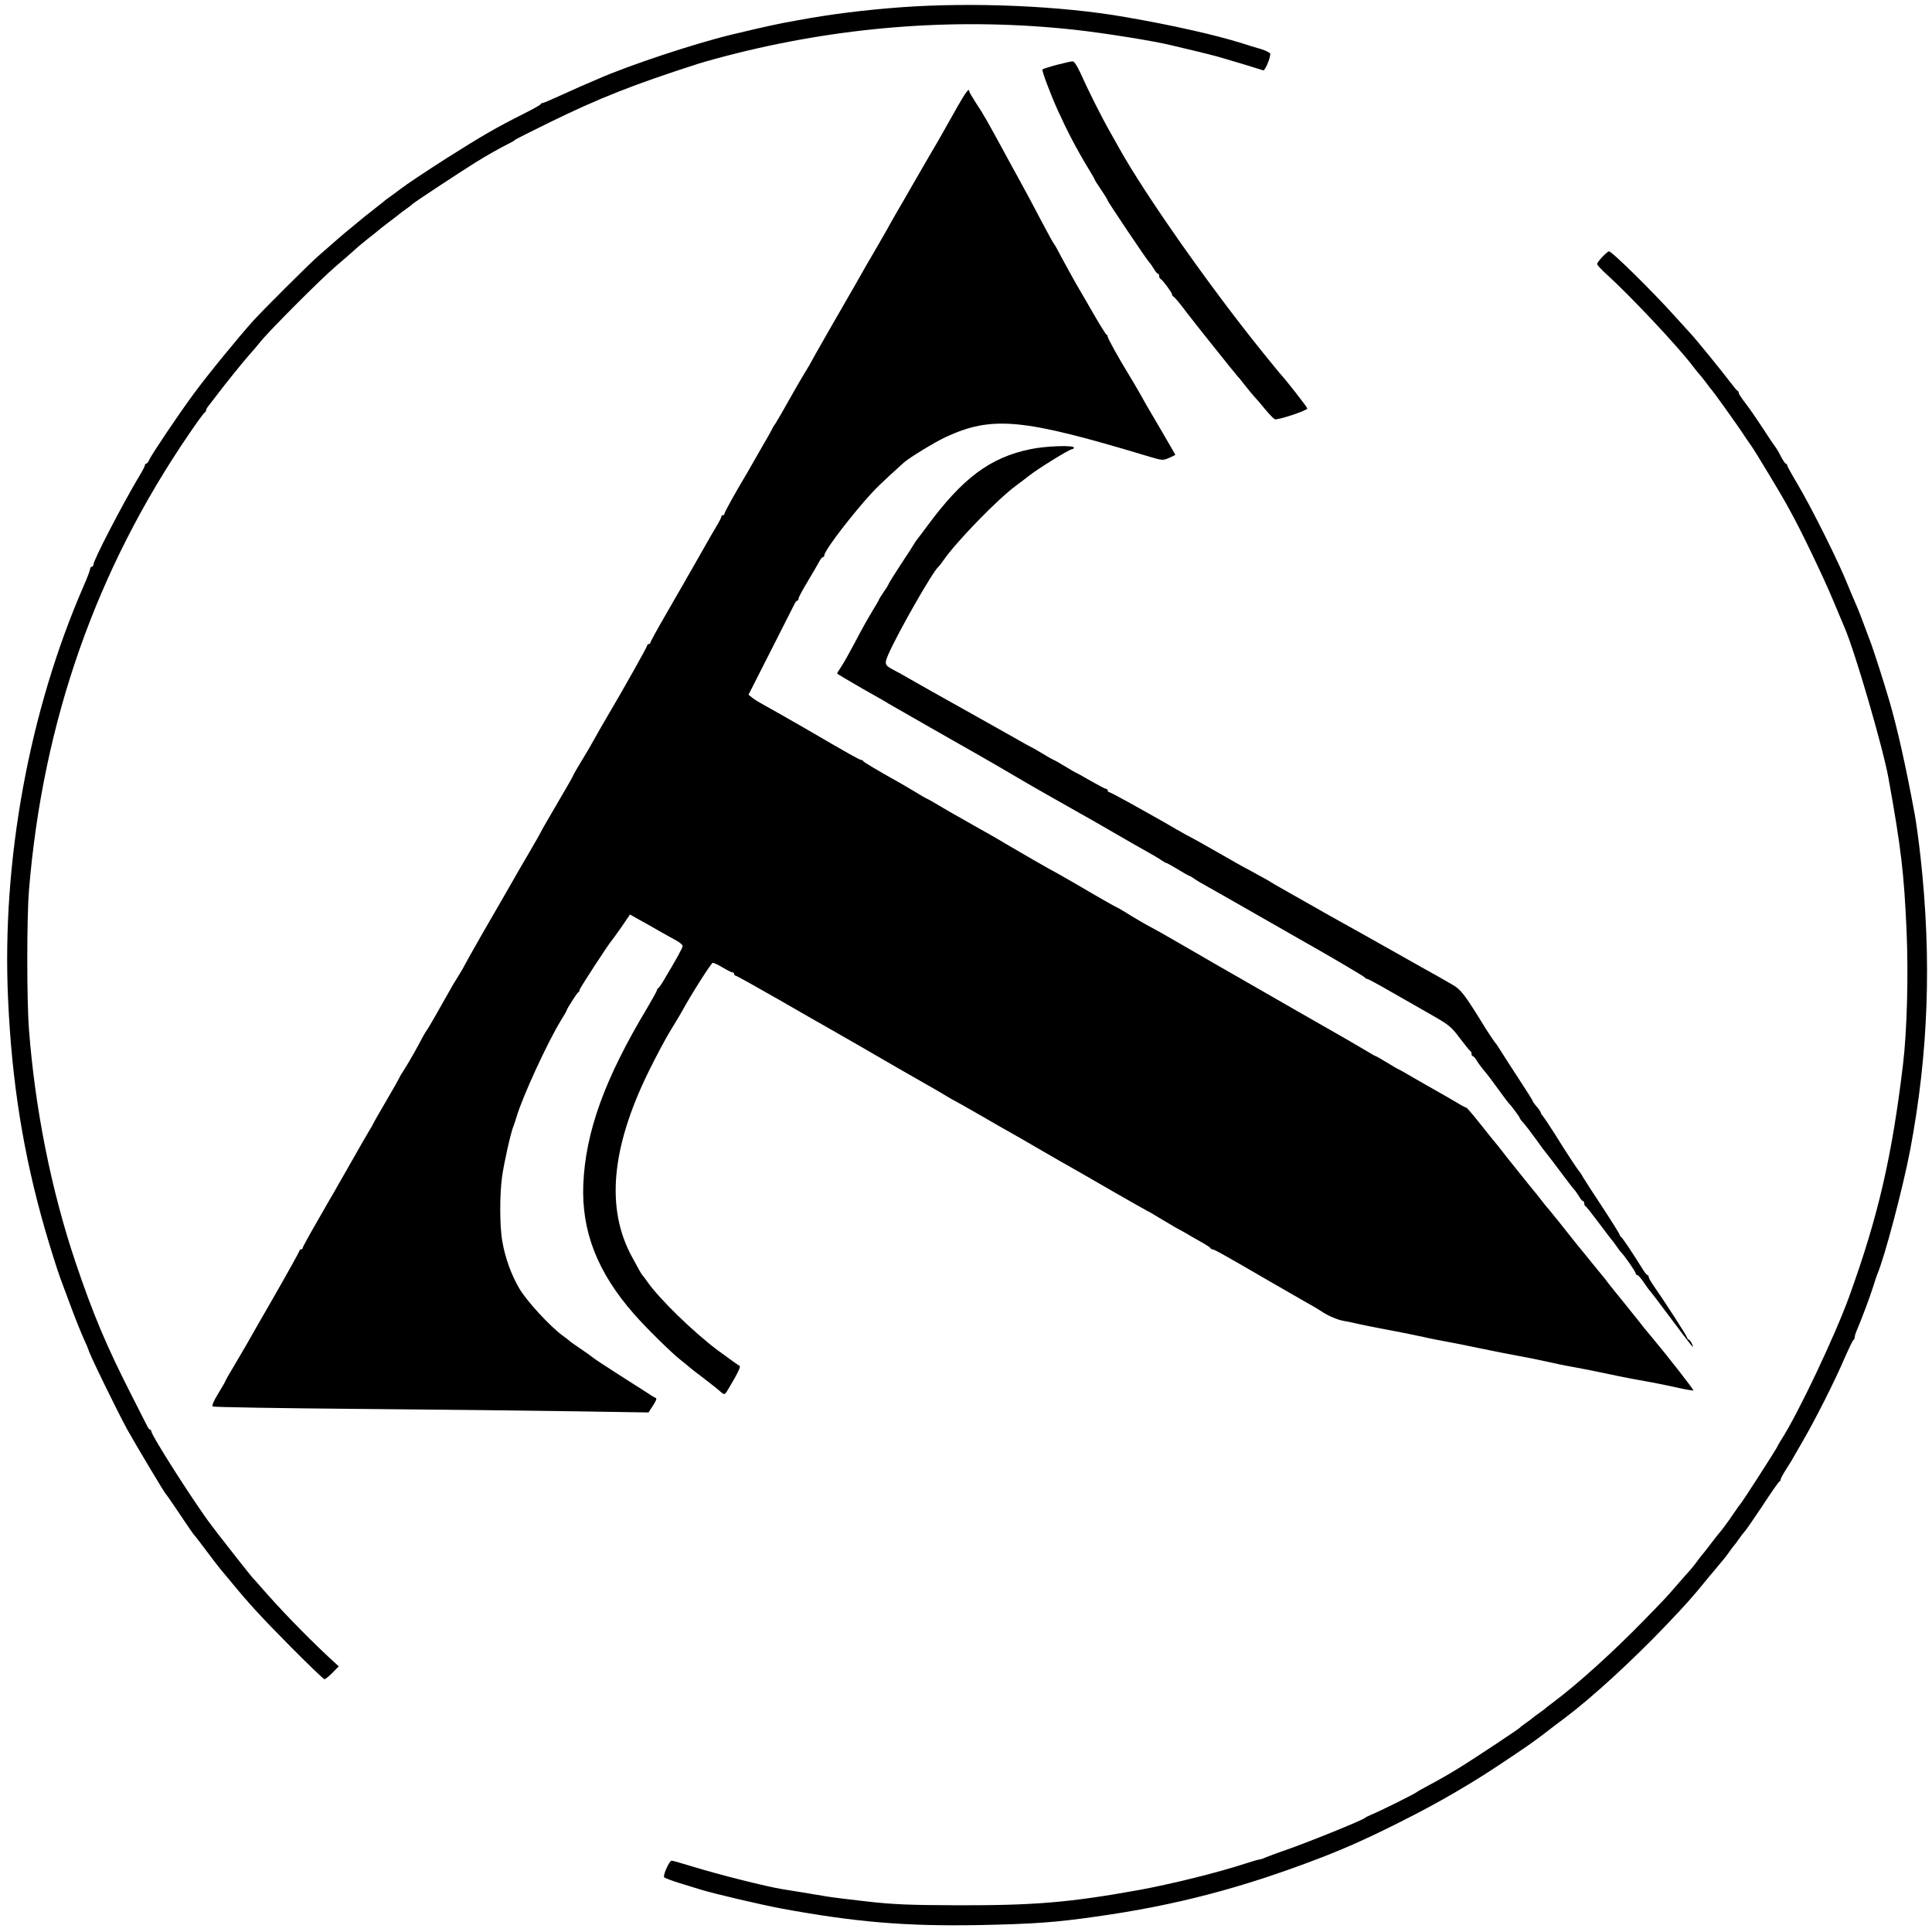
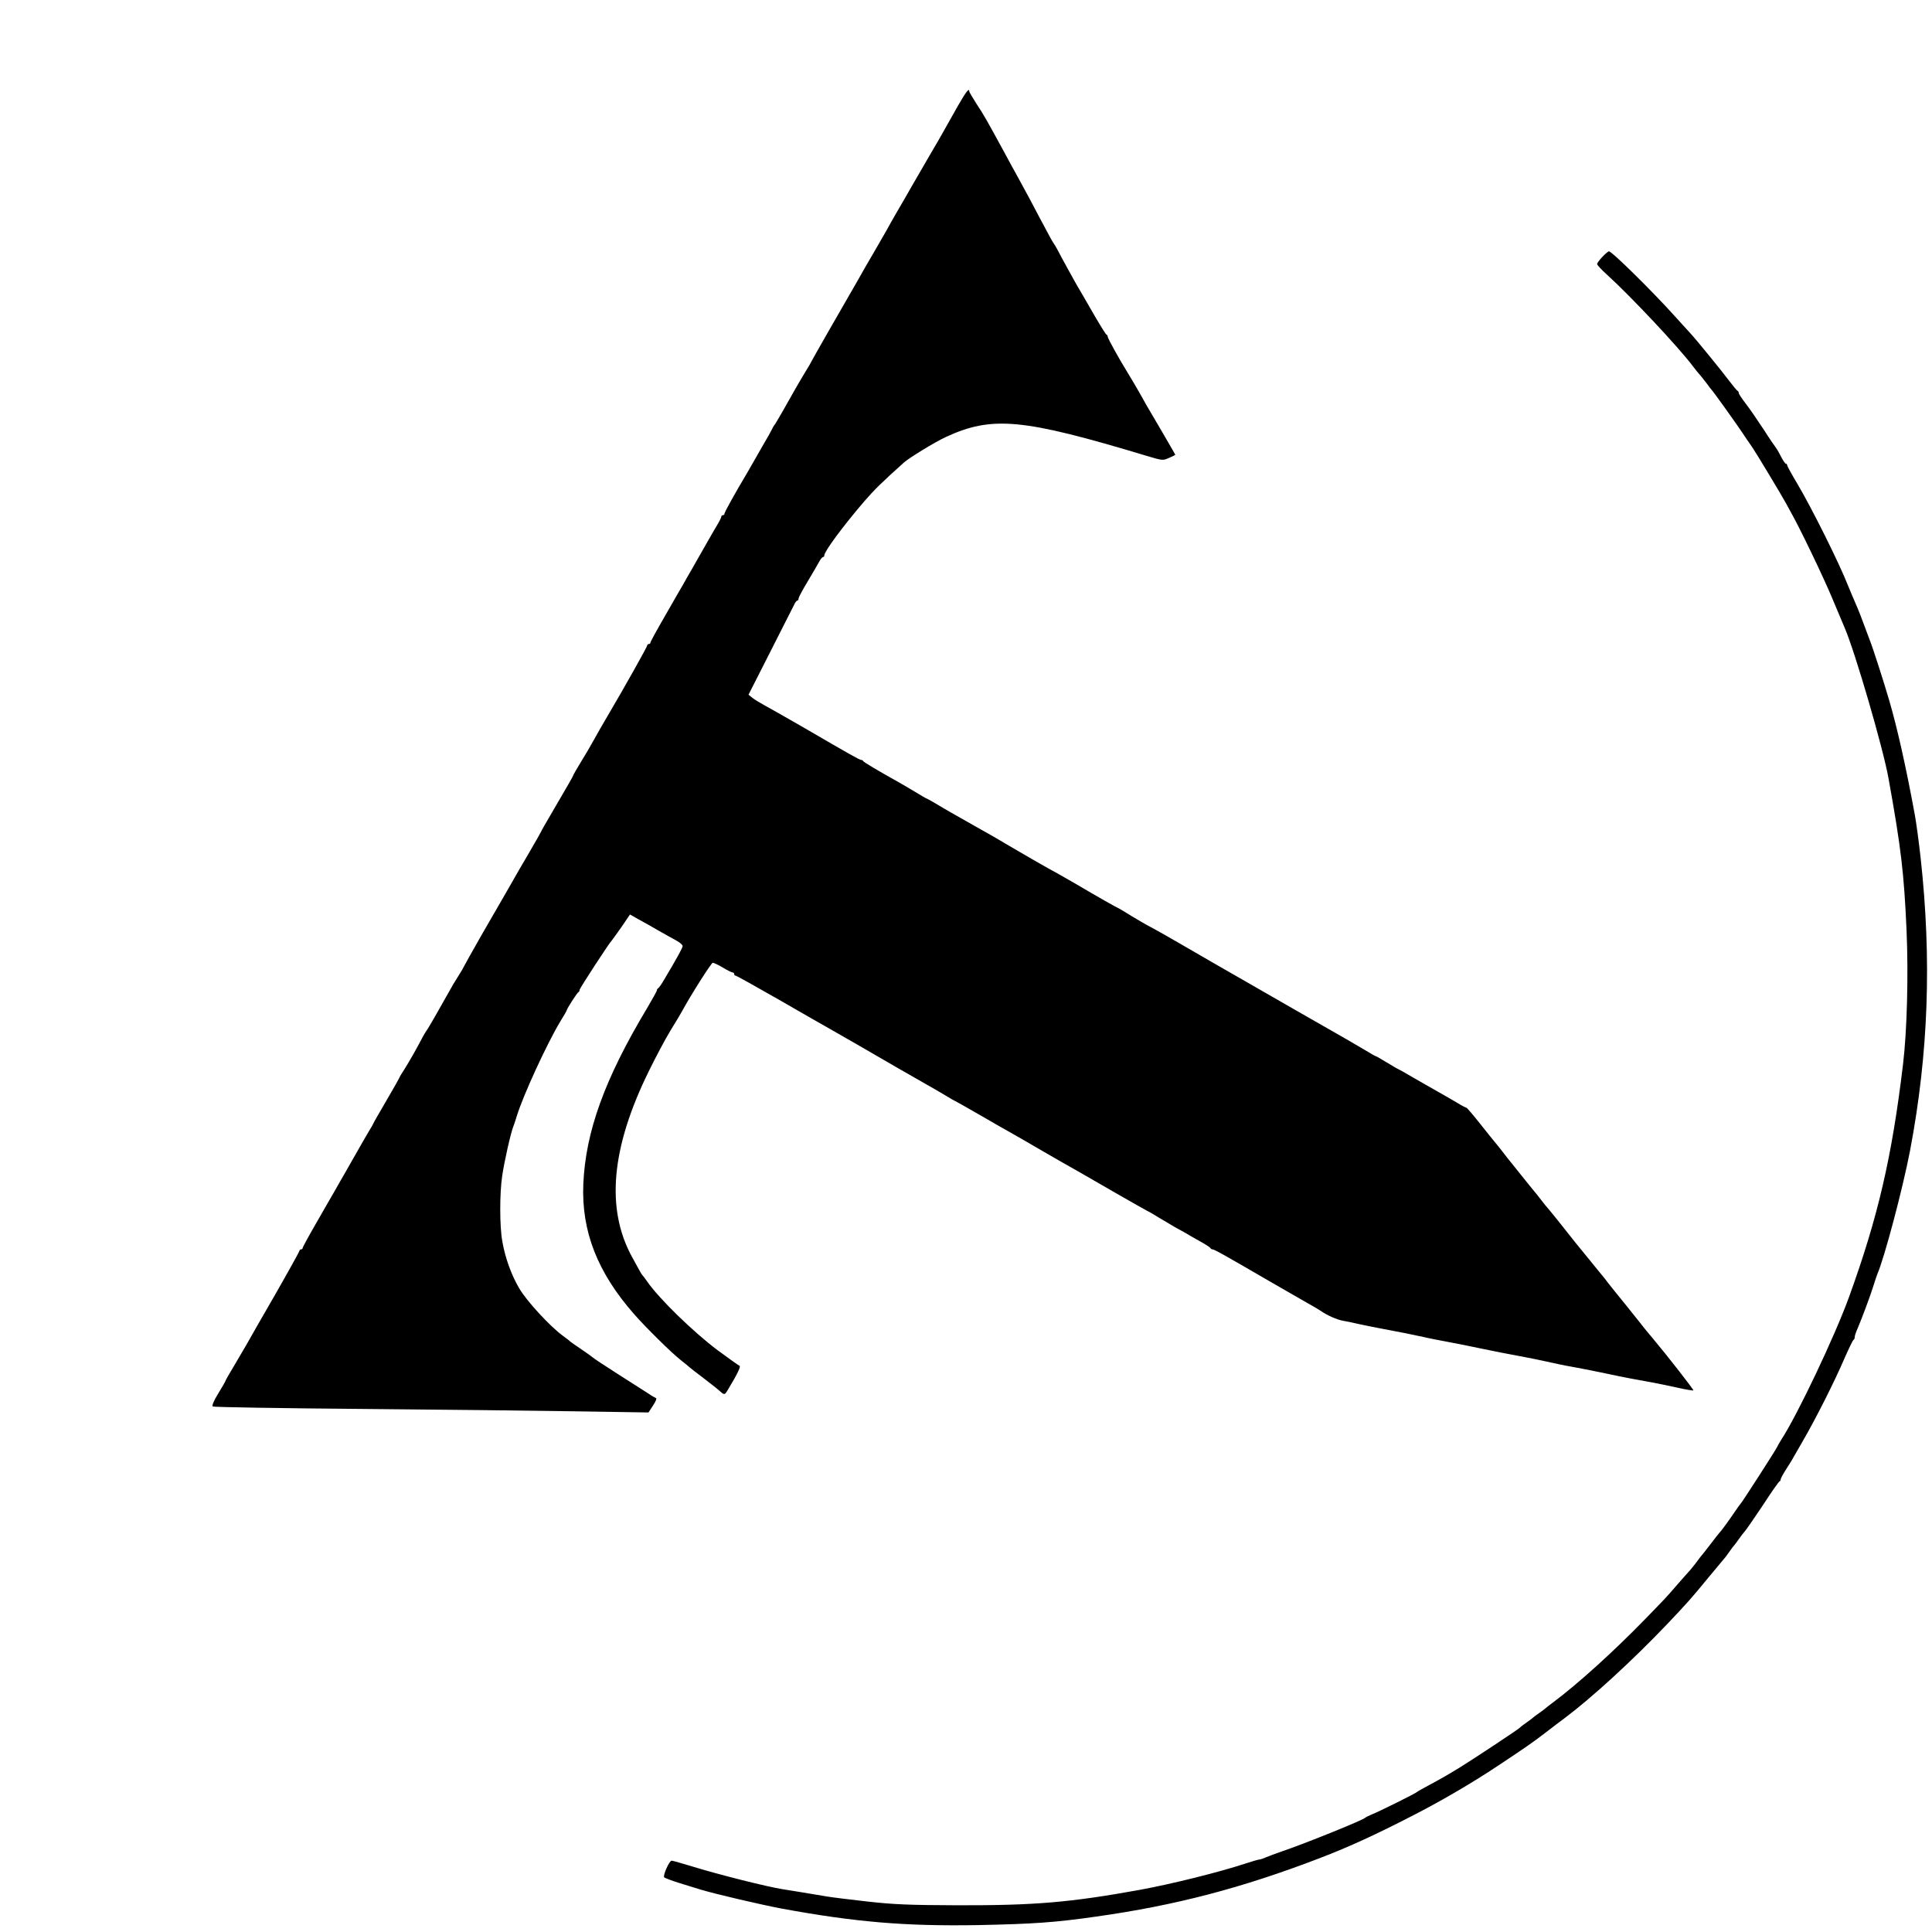
<svg xmlns="http://www.w3.org/2000/svg" version="1.0" width="1200pt" height="1200pt" viewBox="0 0 1200 1200" preserveAspectRatio="xMidYMid meet">
  <g transform="translate(0,1200) scale(0.1,-0.1)" fill="#000000" stroke="none">
-     <path d="M5585 11954 c-213 -16 -425 -42 -625 -79 -130 -23 -194 -37 -420 -91 -227 -55 -635 -190 -825 -274 -11 -5 -58 -25 -105 -45 -47 -21 -118 -53 -158 -71 -41 -19 -78 -34 -82 -34 -5 0 -10 -3 -12 -7 -1 -5 -50 -32 -108 -61 -171 -86 -255 -135 -475 -274 -133 -85 -252 -164 -286 -191 -8 -6 -31 -23 -50 -37 -19 -13 -38 -28 -44 -32 -5 -5 -39 -31 -75 -60 -36 -28 -79 -62 -96 -77 -17 -14 -53 -44 -80 -66 -26 -22 -66 -56 -88 -76 -23 -20 -59 -51 -80 -70 -51 -44 -336 -328 -401 -399 -92 -102 -290 -344 -371 -455 -96 -130 -259 -373 -276 -409 -6 -15 -15 -26 -20 -26 -4 0 -8 -4 -8 -10 0 -5 -14 -33 -32 -62 -109 -183 -288 -528 -288 -556 0 -7 -4 -12 -10 -12 -5 0 -10 -6 -10 -13 0 -7 -18 -56 -41 -108 -338 -776 -508 -1705 -469 -2561 23 -519 95 -967 229 -1433 36 -124 77 -253 96 -305 7 -19 36 -97 64 -172 28 -76 65 -167 81 -203 17 -36 30 -68 30 -70 0 -15 183 -390 241 -495 53 -95 231 -393 239 -400 4 -3 35 -48 70 -100 77 -115 103 -153 111 -160 3 -3 34 -43 69 -90 35 -47 75 -99 89 -116 14 -17 44 -52 66 -79 108 -132 185 -216 369 -402 111 -112 206 -203 211 -203 6 0 28 18 50 40 l39 40 -62 57 c-159 150 -300 296 -428 443 -21 25 -42 47 -45 50 -5 4 -197 248 -217 275 -4 6 -21 28 -38 50 -95 123 -374 559 -374 585 0 5 -3 10 -7 10 -5 0 -13 10 -19 23 -6 12 -49 96 -95 187 -160 314 -240 505 -350 830 -150 446 -251 949 -289 1445 -14 182 -14 693 0 865 86 1049 418 1994 998 2840 47 69 89 127 94 128 4 2 8 8 8 14 0 6 10 22 23 37 12 15 33 43 47 61 48 64 154 195 194 241 23 25 57 65 76 89 51 64 373 387 460 461 41 35 93 80 115 100 22 21 65 56 95 80 30 23 57 45 60 48 3 3 32 26 65 51 33 25 62 47 65 50 3 3 21 17 40 30 19 13 37 27 40 31 6 8 291 196 392 259 77 48 151 89 208 118 19 9 37 20 40 24 3 3 97 51 210 106 310 152 525 237 930 367 41 13 147 42 235 64 695 173 1403 222 2100 146 183 -20 494 -70 595 -95 19 -5 67 -16 105 -25 99 -23 185 -45 220 -56 17 -5 77 -23 135 -40 58 -18 110 -34 116 -36 11 -4 44 74 44 102 0 7 -26 20 -57 30 -32 9 -85 25 -118 36 -166 52 -430 112 -725 163 -399 70 -953 94 -1405 60z" />
-     <path d="M6563 11597 c-45 -12 -84 -25 -88 -28 -6 -6 48 -150 95 -254 59 -130 118 -243 189 -360 23 -37 41 -69 41 -72 0 -2 18 -31 40 -63 22 -32 40 -62 40 -65 0 -8 240 -364 257 -383 7 -7 20 -26 30 -42 9 -17 21 -30 25 -30 4 0 8 -6 8 -14 0 -8 3 -16 8 -18 12 -5 72 -86 72 -97 0 -5 3 -11 8 -13 8 -3 42 -45 82 -98 34 -46 312 -394 319 -400 4 -3 22 -25 41 -50 19 -25 47 -58 62 -75 15 -16 47 -53 70 -82 24 -28 49 -54 56 -57 17 -7 202 54 202 67 0 7 -135 181 -175 223 -12 14 -20 24 -105 129 -328 407 -725 972 -886 1260 -6 11 -33 58 -59 105 -53 93 -134 254 -185 368 -22 47 -38 72 -49 71 -9 0 -53 -11 -98 -22z" />
    <path d="M5950 11343 c-30 -54 -70 -124 -89 -158 -18 -33 -55 -96 -81 -140 -25 -44 -75 -129 -110 -190 -34 -60 -81 -141 -104 -180 -22 -38 -49 -86 -59 -105 -11 -19 -43 -75 -72 -125 -29 -49 -81 -139 -115 -200 -35 -60 -112 -195 -172 -299 -59 -103 -108 -190 -108 -191 0 -2 -18 -33 -41 -70 -22 -37 -50 -84 -61 -104 -54 -97 -123 -217 -128 -221 -3 -3 -11 -16 -17 -30 -7 -14 -28 -52 -48 -85 -19 -33 -46 -80 -60 -105 -14 -25 -35 -61 -46 -80 -70 -117 -139 -241 -139 -250 0 -5 -4 -10 -10 -10 -5 0 -10 -4 -10 -10 0 -5 -14 -33 -32 -62 -17 -29 -48 -82 -68 -118 -20 -36 -56 -97 -78 -137 -23 -39 -50 -87 -60 -105 -11 -18 -60 -104 -110 -191 -51 -88 -92 -163 -92 -168 0 -5 -4 -9 -10 -9 -5 0 -10 -4 -10 -9 0 -8 -136 -251 -245 -436 -29 -49 -68 -117 -86 -150 -18 -33 -54 -95 -81 -138 -26 -43 -48 -81 -48 -84 0 -4 -29 -54 -151 -263 -24 -41 -46 -79 -48 -85 -2 -5 -34 -62 -71 -125 -37 -63 -96 -164 -130 -225 -35 -60 -112 -195 -172 -298 -59 -104 -108 -191 -108 -193 0 -2 -15 -27 -33 -56 -19 -29 -46 -75 -61 -103 -52 -93 -130 -230 -136 -235 -3 -3 -13 -21 -24 -40 -40 -77 -81 -148 -112 -198 -19 -29 -34 -54 -34 -57 0 -2 -36 -66 -80 -141 -44 -75 -80 -138 -80 -140 0 -2 -14 -27 -32 -56 -17 -29 -48 -82 -68 -118 -20 -36 -56 -97 -78 -137 -23 -39 -50 -87 -60 -105 -11 -18 -60 -104 -110 -191 -51 -88 -92 -163 -92 -168 0 -5 -4 -9 -10 -9 -5 0 -10 -4 -10 -9 0 -4 -68 -127 -151 -272 -84 -145 -163 -284 -177 -309 -14 -24 -49 -84 -78 -133 -30 -49 -54 -92 -54 -95 0 -2 -20 -38 -45 -78 -30 -49 -40 -76 -33 -80 6 -4 417 -11 912 -15 496 -4 1102 -11 1347 -15 l447 -7 28 43 c19 29 25 45 17 47 -7 3 -27 14 -45 27 -18 12 -103 66 -188 120 -85 54 -157 102 -160 106 -3 3 -34 26 -70 50 -36 24 -67 46 -70 49 -3 4 -23 19 -45 35 -79 58 -225 216 -270 294 -49 83 -88 191 -105 292 -17 91 -17 298 -1 405 13 90 54 272 70 310 4 11 14 38 20 60 38 127 191 459 272 592 22 35 39 65 39 68 0 8 65 110 73 113 4 2 7 8 7 14 0 9 187 296 201 308 3 3 29 40 59 82 l53 78 51 -29 c28 -15 85 -47 126 -71 41 -23 92 -52 113 -63 20 -11 37 -26 37 -33 0 -11 -35 -75 -121 -219 -13 -22 -27 -41 -31 -43 -4 -2 -8 -8 -8 -13 0 -5 -28 -55 -61 -111 -264 -440 -382 -768 -396 -1093 -12 -293 88 -549 317 -809 69 -79 230 -238 285 -281 28 -22 52 -42 55 -45 3 -3 43 -35 90 -70 47 -36 94 -73 104 -83 26 -23 28 -22 50 16 59 98 79 141 69 144 -6 2 -67 46 -135 96 -151 113 -364 320 -438 427 -13 19 -27 37 -30 40 -6 6 -16 24 -65 114 -163 299 -129 677 104 1151 43 88 104 203 136 255 32 52 63 104 69 115 58 107 184 305 193 305 7 0 35 -13 63 -30 28 -17 55 -30 60 -30 6 0 10 -4 10 -10 0 -5 4 -10 9 -10 5 0 127 -68 272 -151 145 -84 284 -163 309 -177 53 -30 257 -147 425 -245 66 -38 145 -83 175 -100 30 -17 84 -48 119 -69 34 -21 64 -38 66 -38 2 0 70 -39 152 -86 81 -47 175 -101 208 -119 33 -19 97 -55 142 -82 45 -26 106 -61 135 -78 98 -55 162 -92 356 -204 106 -61 195 -111 196 -111 2 0 34 -18 71 -41 37 -22 83 -49 101 -60 19 -10 49 -27 67 -37 17 -11 59 -34 92 -53 33 -18 62 -37 63 -41 2 -4 8 -8 13 -8 11 0 67 -31 349 -195 102 -59 210 -121 240 -138 30 -16 66 -38 80 -47 45 -31 104 -57 145 -64 22 -4 67 -13 100 -21 33 -7 101 -21 150 -30 109 -20 171 -33 250 -50 33 -8 101 -21 150 -30 50 -9 133 -26 185 -37 90 -19 182 -37 295 -58 45 -8 156 -32 210 -44 11 -3 61 -12 110 -21 50 -9 133 -26 185 -37 92 -20 192 -39 295 -57 28 -5 92 -19 144 -30 52 -12 96 -19 99 -17 3 4 -163 217 -253 324 -11 13 -27 32 -35 42 -8 9 -26 32 -40 50 -14 18 -59 74 -100 125 -41 50 -86 106 -100 124 -14 19 -32 42 -40 51 -17 20 -17 21 -110 135 -36 43 -70 86 -77 95 -41 53 -148 186 -153 190 -3 3 -21 25 -40 50 -19 25 -37 47 -40 50 -4 4 -31 38 -153 190 -7 8 -28 35 -47 60 -19 24 -39 50 -45 56 -5 6 -46 56 -90 112 -44 56 -83 101 -87 102 -4 0 -31 14 -60 32 -29 17 -82 48 -118 68 -36 20 -105 60 -154 88 -49 29 -90 52 -92 52 -2 0 -33 18 -69 40 -36 22 -67 40 -70 40 -3 0 -33 17 -67 38 -35 21 -88 52 -118 69 -30 17 -174 99 -320 183 -146 84 -285 164 -310 178 -75 42 -297 171 -425 245 -66 38 -138 79 -160 90 -22 11 -75 42 -118 68 -43 27 -80 49 -82 49 -4 0 -131 72 -270 154 -38 22 -86 49 -105 60 -57 30 -239 135 -325 186 -44 27 -132 77 -195 112 -132 75 -165 93 -238 137 -29 17 -54 31 -56 31 -2 0 -34 18 -71 41 -37 22 -84 50 -104 61 -124 69 -216 124 -219 130 -2 5 -8 8 -13 8 -10 0 -67 32 -364 205 -104 60 -212 121 -238 135 -26 14 -59 34 -73 45 l-25 20 137 270 c75 149 142 280 148 292 6 13 14 23 19 23 4 0 7 6 7 13 0 7 26 55 58 108 31 52 63 107 71 122 8 15 18 27 23 27 4 0 8 5 8 11 0 24 115 180 247 334 66 76 109 118 247 242 35 31 191 126 259 158 290 134 478 116 1251 -117 97 -29 99 -29 137 -12 22 9 39 18 39 19 0 2 -37 65 -81 141 -45 77 -91 155 -102 174 -10 19 -31 55 -45 80 -14 25 -42 72 -62 105 -60 97 -130 224 -130 234 0 5 -3 11 -8 13 -4 2 -36 53 -71 113 -35 61 -87 151 -116 200 -28 50 -69 124 -91 165 -21 41 -41 77 -44 80 -3 3 -15 23 -27 45 -49 91 -78 145 -125 235 -28 52 -62 115 -76 140 -14 25 -51 92 -82 150 -111 204 -132 241 -176 307 -24 38 -44 71 -44 76 0 23 -21 -4 -70 -90z" />
    <path d="M9953 10405 c-18 -19 -33 -39 -33 -45 0 -6 26 -34 58 -63 147 -133 449 -454 537 -572 17 -22 36 -46 43 -53 7 -8 25 -30 40 -50 15 -21 29 -39 32 -42 9 -8 132 -180 180 -250 24 -36 57 -85 75 -110 26 -39 177 -289 207 -344 5 -10 19 -35 30 -55 55 -96 202 -402 258 -536 35 -82 69 -165 77 -183 65 -150 240 -751 273 -937 78 -433 96 -586 112 -944 12 -278 3 -624 -22 -832 -69 -576 -155 -947 -335 -1444 -88 -243 -320 -732 -421 -887 -13 -21 -24 -40 -24 -42 0 -6 -221 -350 -229 -356 -3 -3 -19 -25 -36 -50 -30 -45 -85 -121 -95 -130 -3 -3 -28 -34 -55 -70 -27 -36 -52 -67 -55 -70 -3 -3 -17 -21 -32 -42 -15 -20 -33 -42 -40 -50 -7 -7 -42 -47 -78 -88 -75 -87 -74 -85 -206 -221 -196 -201 -416 -400 -569 -514 -22 -16 -42 -32 -45 -35 -3 -3 -21 -17 -40 -30 -19 -13 -37 -27 -40 -30 -3 -3 -21 -17 -40 -30 -19 -13 -37 -27 -40 -31 -6 -8 -293 -198 -376 -249 -79 -48 -119 -71 -194 -111 -36 -19 -67 -37 -70 -40 -7 -8 -238 -123 -280 -139 -19 -8 -37 -17 -40 -20 -11 -14 -380 -163 -520 -210 -36 -12 -79 -29 -97 -36 -17 -8 -36 -14 -42 -14 -6 0 -43 -11 -83 -24 -167 -55 -460 -128 -663 -165 -432 -78 -651 -96 -1125 -95 -303 1 -398 5 -560 23 -107 12 -220 26 -250 31 -83 14 -240 40 -280 46 -95 15 -391 89 -560 141 -63 19 -121 36 -128 36 -14 2 -55 -90 -47 -103 3 -4 44 -20 92 -35 49 -15 108 -33 133 -41 88 -27 371 -93 502 -118 462 -85 772 -111 1228 -103 338 7 472 16 730 53 490 69 903 177 1385 362 188 72 353 148 595 273 171 88 363 201 510 299 184 122 218 146 294 204 43 34 100 76 125 95 168 126 417 354 631 578 129 136 151 160 264 298 50 60 93 112 96 115 3 3 17 21 30 40 13 19 27 37 30 40 3 3 17 21 30 40 13 19 30 41 36 47 7 7 57 79 111 160 53 82 101 150 105 151 5 2 8 8 8 13 0 5 12 28 27 52 15 23 32 51 39 62 6 11 37 65 69 120 80 137 201 377 260 515 28 63 53 117 58 118 4 2 7 10 7 17 0 8 7 29 15 47 26 60 83 212 100 268 9 30 21 64 25 75 45 104 158 531 204 770 114 603 135 1185 65 1820 -11 99 -27 216 -35 260 -56 306 -111 548 -159 712 -33 114 -102 328 -120 373 -7 19 -27 73 -45 120 -17 47 -41 105 -52 129 -10 24 -28 64 -38 90 -55 141 -228 488 -318 639 -34 57 -62 108 -62 113 0 5 -3 9 -8 9 -4 0 -18 21 -32 48 -13 26 -27 49 -30 52 -3 3 -37 52 -74 110 -38 58 -88 131 -112 162 -24 31 -44 61 -44 66 0 6 -3 12 -7 14 -5 2 -28 30 -53 63 -44 59 -212 265 -241 295 -8 8 -52 58 -99 109 -137 152 -390 402 -407 400 -4 0 -23 -16 -40 -34z" />
-     <path d="M6400 9210 c-251 -52 -420 -178 -643 -480 -26 -36 -54 -72 -61 -81 -7 -9 -15 -20 -17 -25 -2 -5 -39 -62 -82 -127 -42 -64 -77 -120 -77 -123 0 -3 -13 -25 -30 -49 -16 -24 -30 -46 -30 -48 0 -3 -19 -36 -42 -73 -23 -38 -57 -98 -76 -134 -70 -133 -106 -196 -124 -222 -10 -14 -18 -28 -18 -31 0 -3 69 -44 153 -92 83 -47 159 -90 167 -96 15 -9 515 -295 580 -331 35 -20 192 -111 220 -128 30 -19 336 -193 385 -220 28 -15 122 -69 210 -120 88 -51 185 -107 215 -123 30 -17 67 -38 82 -49 14 -10 29 -18 32 -18 4 0 36 -18 72 -40 36 -22 68 -40 71 -40 3 0 17 -8 31 -18 15 -11 52 -33 82 -49 30 -17 98 -55 150 -85 52 -30 115 -66 140 -80 25 -14 88 -50 140 -80 52 -30 115 -66 140 -80 167 -94 406 -234 408 -240 2 -5 8 -8 13 -8 6 0 74 -37 152 -82 78 -44 193 -110 254 -145 103 -59 118 -71 170 -141 32 -42 61 -78 65 -80 5 -2 8 -10 8 -18 0 -8 4 -14 8 -14 4 0 15 -12 24 -27 9 -16 28 -41 42 -58 15 -16 54 -68 88 -115 34 -47 64 -87 67 -90 13 -11 71 -89 71 -95 0 -3 9 -16 21 -28 11 -12 48 -60 82 -107 33 -47 64 -87 67 -90 3 -3 39 -50 80 -105 41 -55 80 -106 87 -113 7 -7 20 -26 30 -42 9 -17 21 -30 25 -30 4 0 8 -6 8 -14 0 -8 3 -16 8 -18 4 -1 41 -48 82 -103 41 -55 77 -102 80 -105 3 -3 17 -21 30 -40 13 -19 27 -37 30 -40 15 -12 90 -120 90 -130 0 -5 4 -10 10 -10 5 0 24 -21 41 -47 18 -27 35 -50 39 -53 3 -3 60 -77 125 -165 151 -201 148 -197 134 -162 -7 15 -16 27 -21 27 -4 0 -8 4 -8 10 0 8 -137 221 -211 327 -16 23 -29 46 -29 52 0 6 -3 11 -7 11 -5 0 -21 21 -37 48 -61 98 -121 187 -128 190 -4 2 -8 8 -8 12 0 5 -48 82 -107 172 -60 90 -113 173 -120 185 -6 12 -16 28 -22 35 -15 17 -81 117 -156 238 -33 52 -66 101 -72 108 -7 7 -13 17 -13 21 0 4 -11 21 -25 37 -14 16 -25 32 -25 35 0 4 -40 67 -88 140 -48 74 -99 152 -112 174 -13 22 -29 45 -35 51 -6 7 -30 43 -54 80 -137 223 -156 248 -217 282 -32 19 -115 66 -184 104 -69 39 -143 81 -165 93 -22 12 -119 67 -215 121 -166 92 -219 122 -377 212 -38 21 -90 51 -118 67 -27 15 -54 31 -60 35 -5 4 -35 21 -65 37 -30 17 -86 47 -123 67 -37 21 -122 69 -188 107 -67 38 -122 69 -124 69 -2 0 -43 23 -92 51 -48 28 -110 64 -138 79 -27 15 -99 55 -159 89 -60 33 -113 61 -118 61 -4 0 -8 5 -8 10 0 6 -4 10 -10 10 -5 0 -48 23 -96 50 -48 28 -88 50 -90 50 -2 0 -33 18 -69 40 -36 22 -68 40 -70 40 -3 0 -35 18 -71 40 -36 22 -68 40 -70 40 -1 0 -49 26 -106 59 -57 32 -161 91 -233 131 -244 136 -380 213 -425 239 -25 15 -66 38 -92 51 -53 28 -56 35 -31 94 57 132 279 521 312 546 4 3 18 21 31 40 82 118 337 380 450 463 36 27 72 54 80 61 54 43 252 166 269 166 6 0 11 5 11 10 0 16 -177 10 -270 -10z" />
  </g>
</svg>